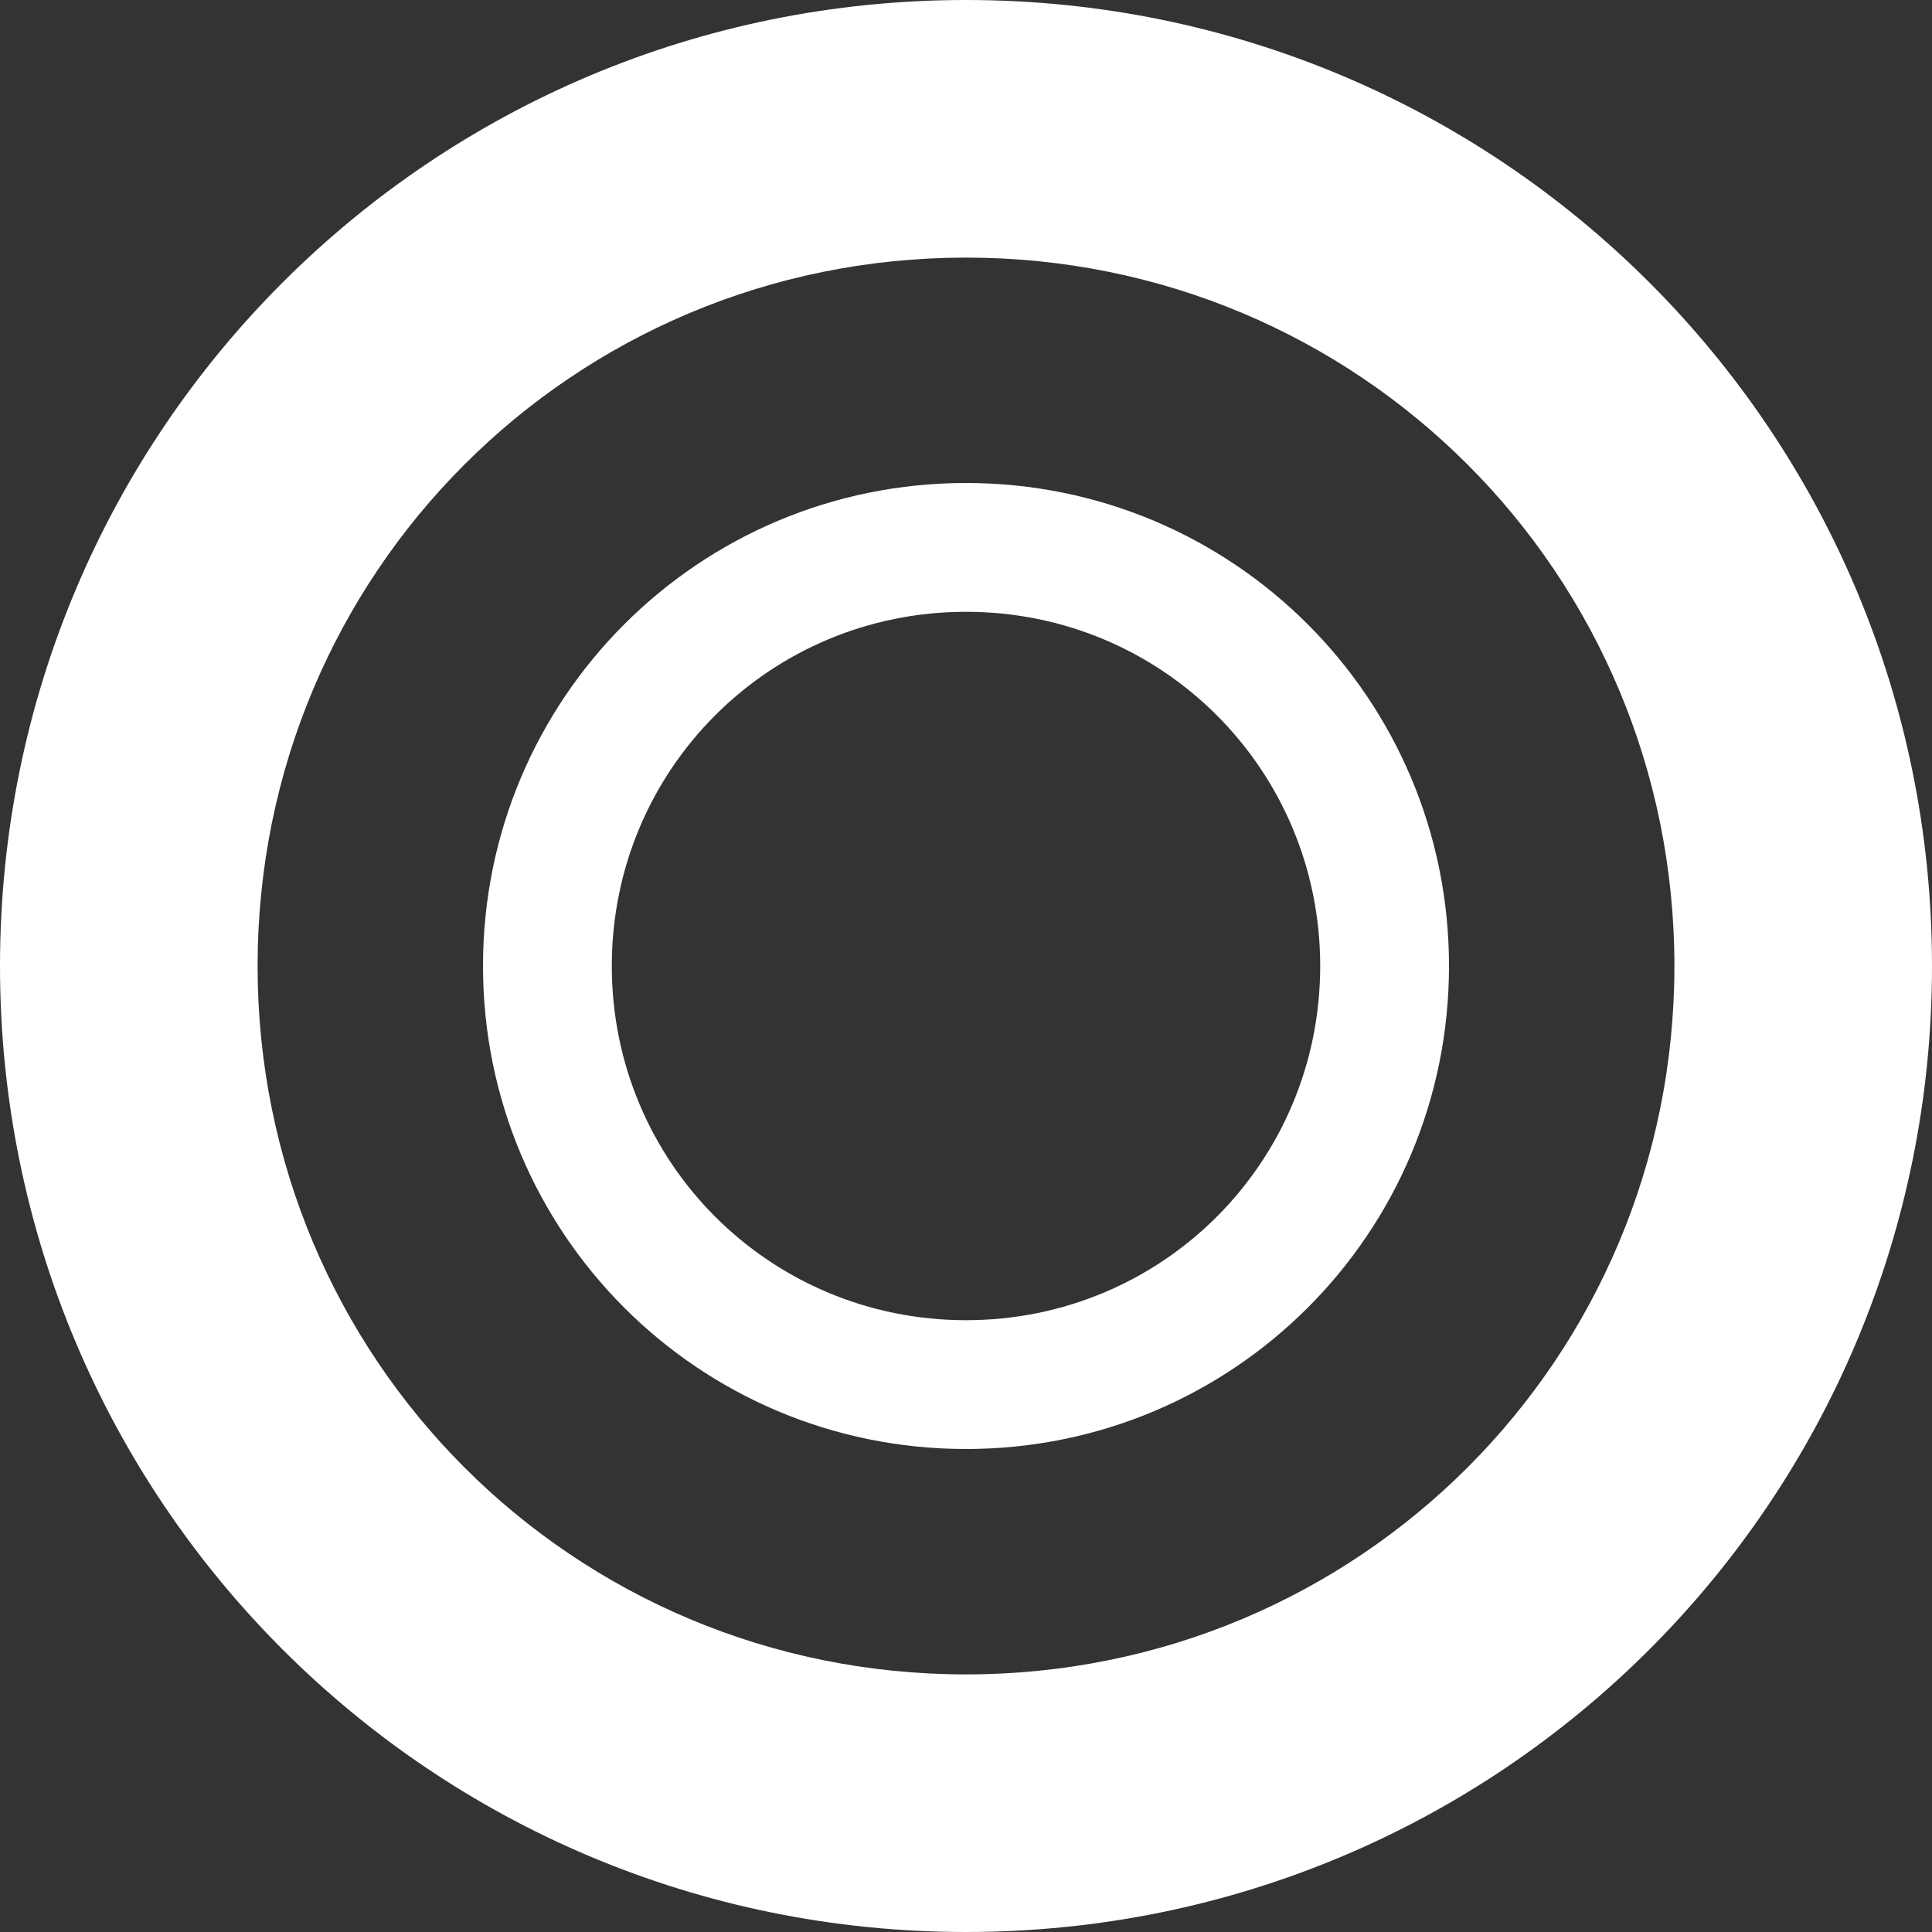
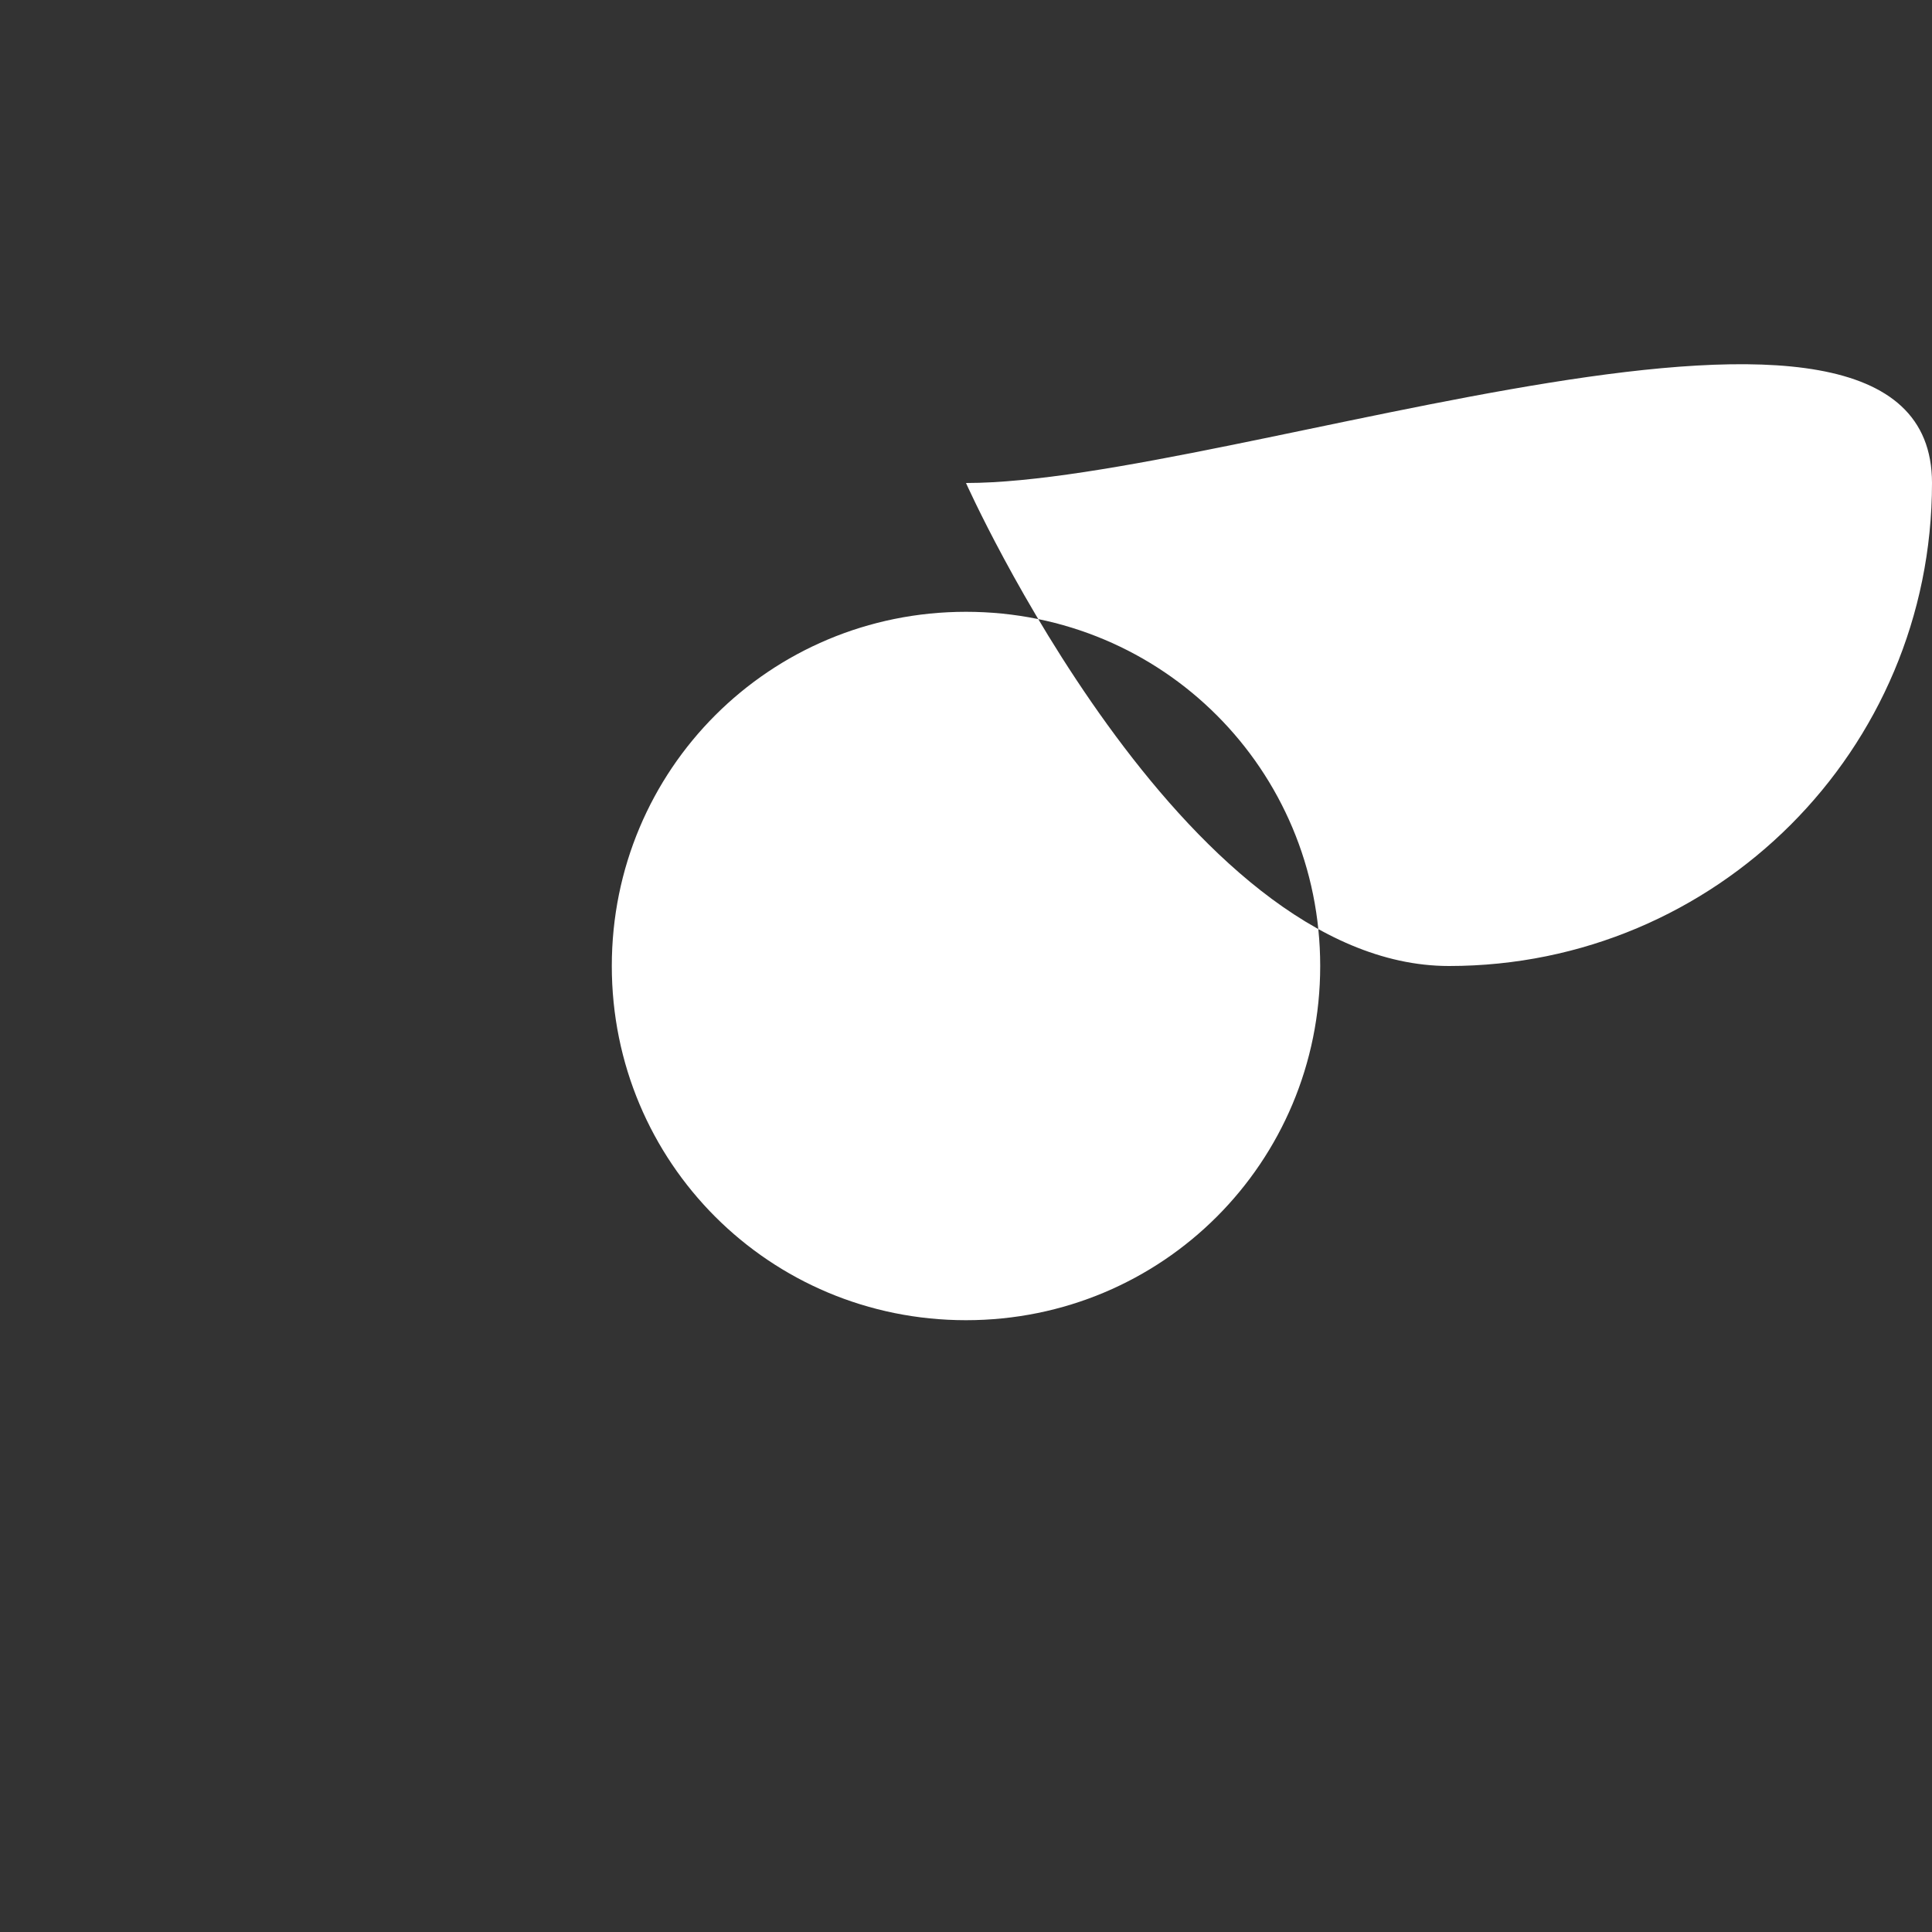
<svg xmlns="http://www.w3.org/2000/svg" version="1.1" id="レイヤー_1" x="0px" y="0px" viewBox="0 0 60 60" style="enable-background:new 0 0 60 60;" xml:space="preserve">
  <rect x="0" y="0" width="60" height="60" fill="#333333" stroke="none" />
  <style type="text/css">
	.st0{fill:#FFFFFF;}
	.st1{fill:none;}
</style>
  <g id="レイヤー_2_00000172439682962017485240000015618457149027858822_">
    <g id="レイヤー_1-2">
-       <path class="st0" d="M30,8c12.2,0,22,9.8,22,22s-9.8,22-22,22S8,42.2,8,30S17.8,8,30,8 M30,0C13.4,0,0,13.4,0,30s13.4,30,30,30    s30-13.4,30-30S46.6,0,30,0z" />
-       <path class="st0" d="M30,19c6.1,0,11,4.9,11,11s-4.9,11-11,11s-11-4.9-11-11S23.9,19,30,19 M30,15c-8.3,0-15,6.7-15,15    s6.7,15,15,15s15-6.7,15-15S38.3,15,30,15z" />
+       <path class="st0" d="M30,19c6.1,0,11,4.9,11,11s-4.9,11-11,11s-11-4.9-11-11S23.9,19,30,19 M30,15s6.7,15,15,15s15-6.7,15-15S38.3,15,30,15z" />
      <rect class="st1" width="60" height="60" />
    </g>
  </g>
</svg>